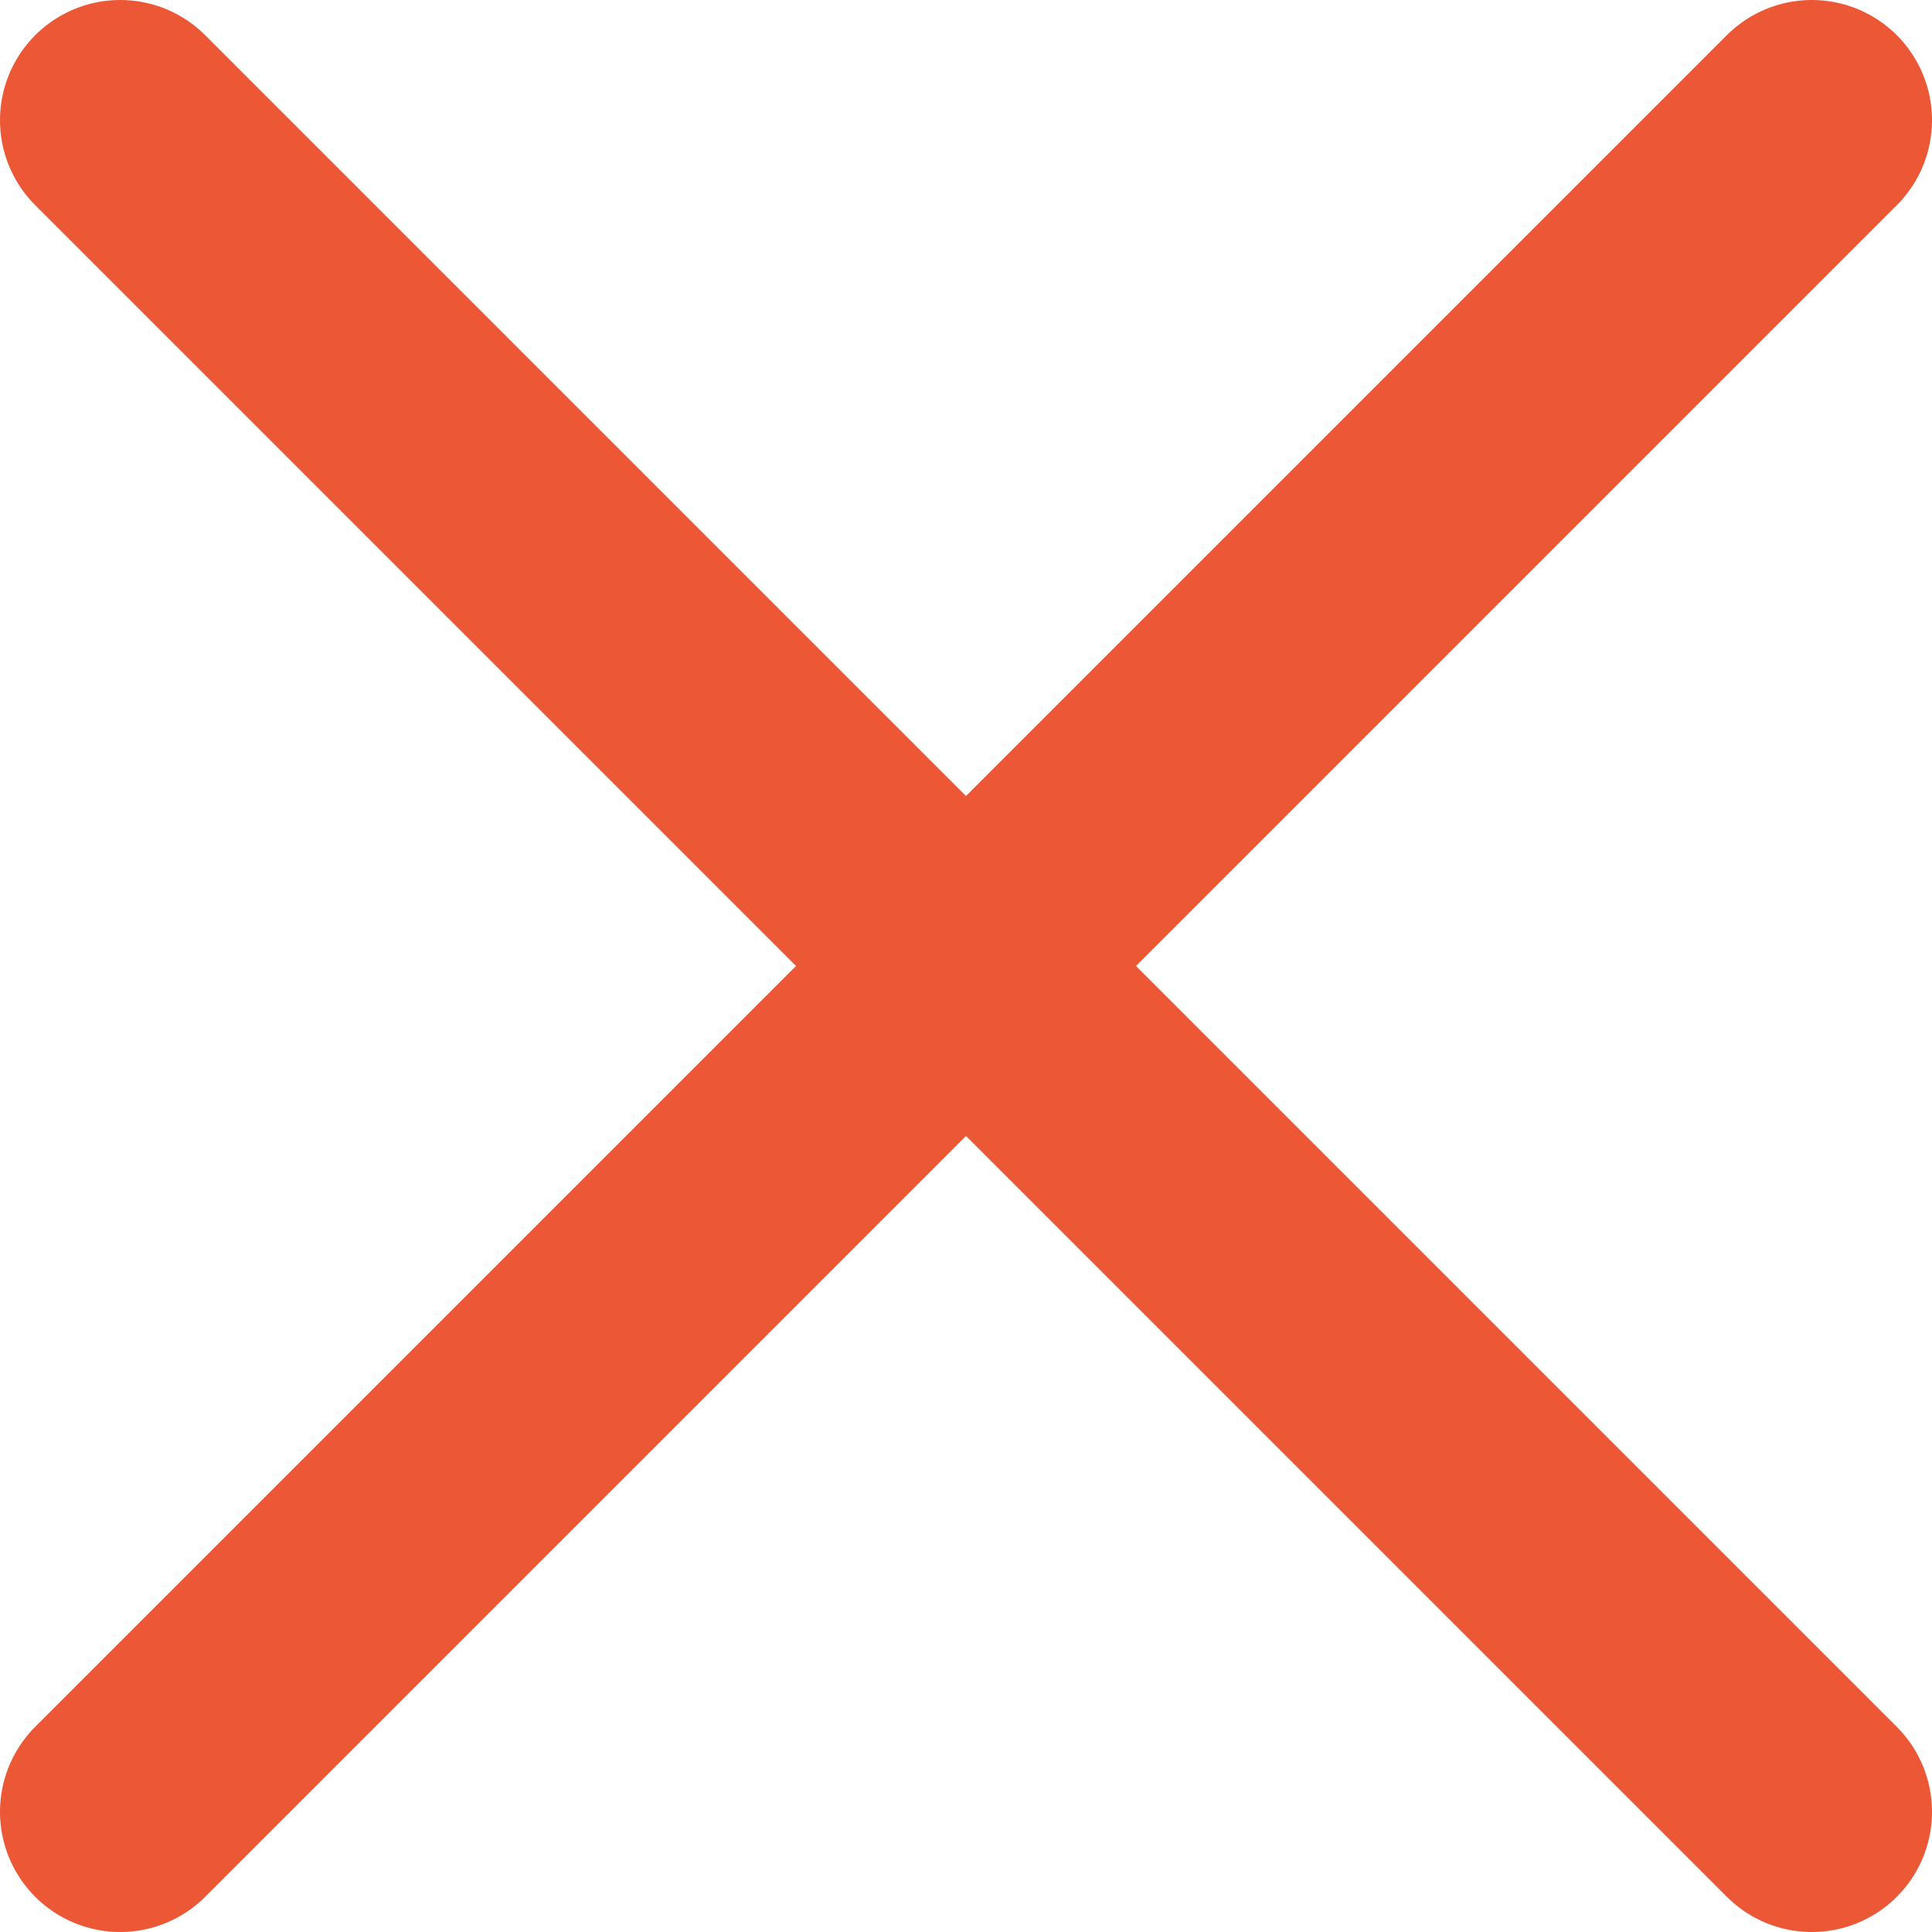
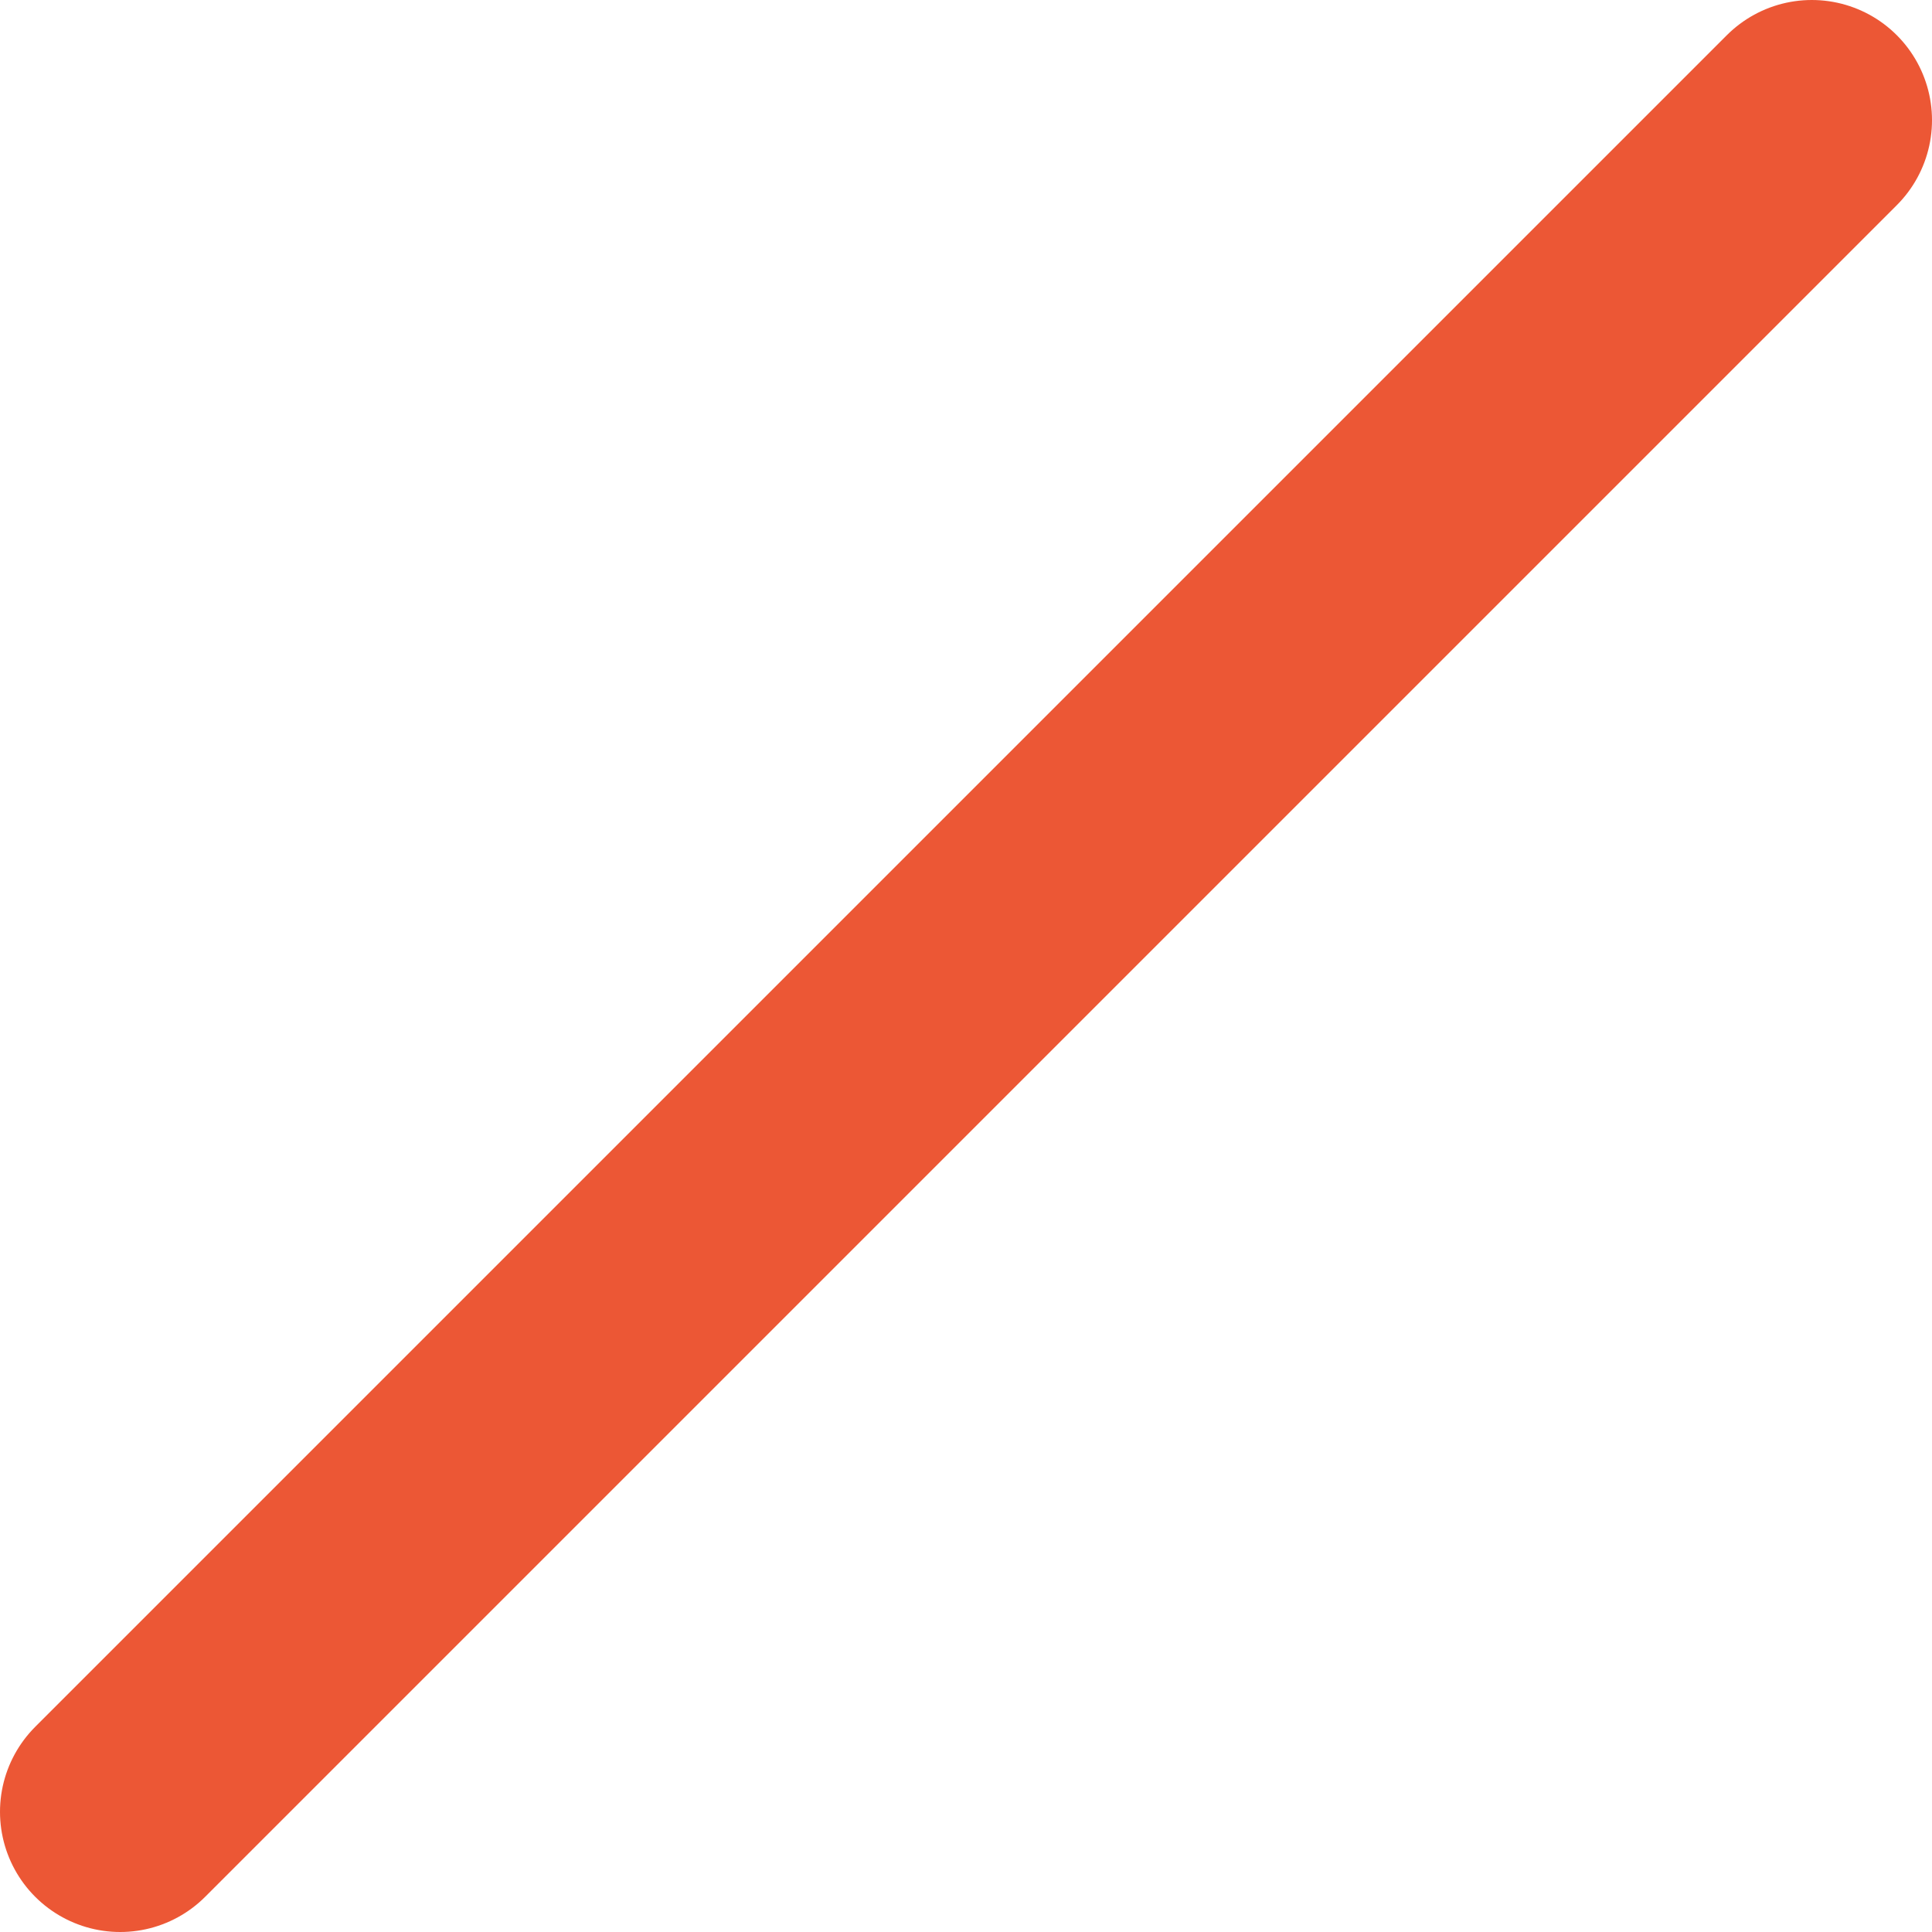
<svg xmlns="http://www.w3.org/2000/svg" viewBox="0 0 12.86 12.86">
  <defs>
    <style>.cls-1{fill:none;stroke:#ec5735;stroke-linecap:round;stroke-miterlimit:10;stroke-width:1.6px;}</style>
  </defs>
  <g id="Layer_2" data-name="Layer 2">
    <g id="Layer_1-2" data-name="Layer 1">
      <line class="cls-1" x1="12.06" y1="0.8" x2="0.8" y2="12.06" />
-       <line class="cls-1" x1="12.06" y1="12.06" x2="0.8" y2="0.8" />
    </g>
  </g>
</svg>